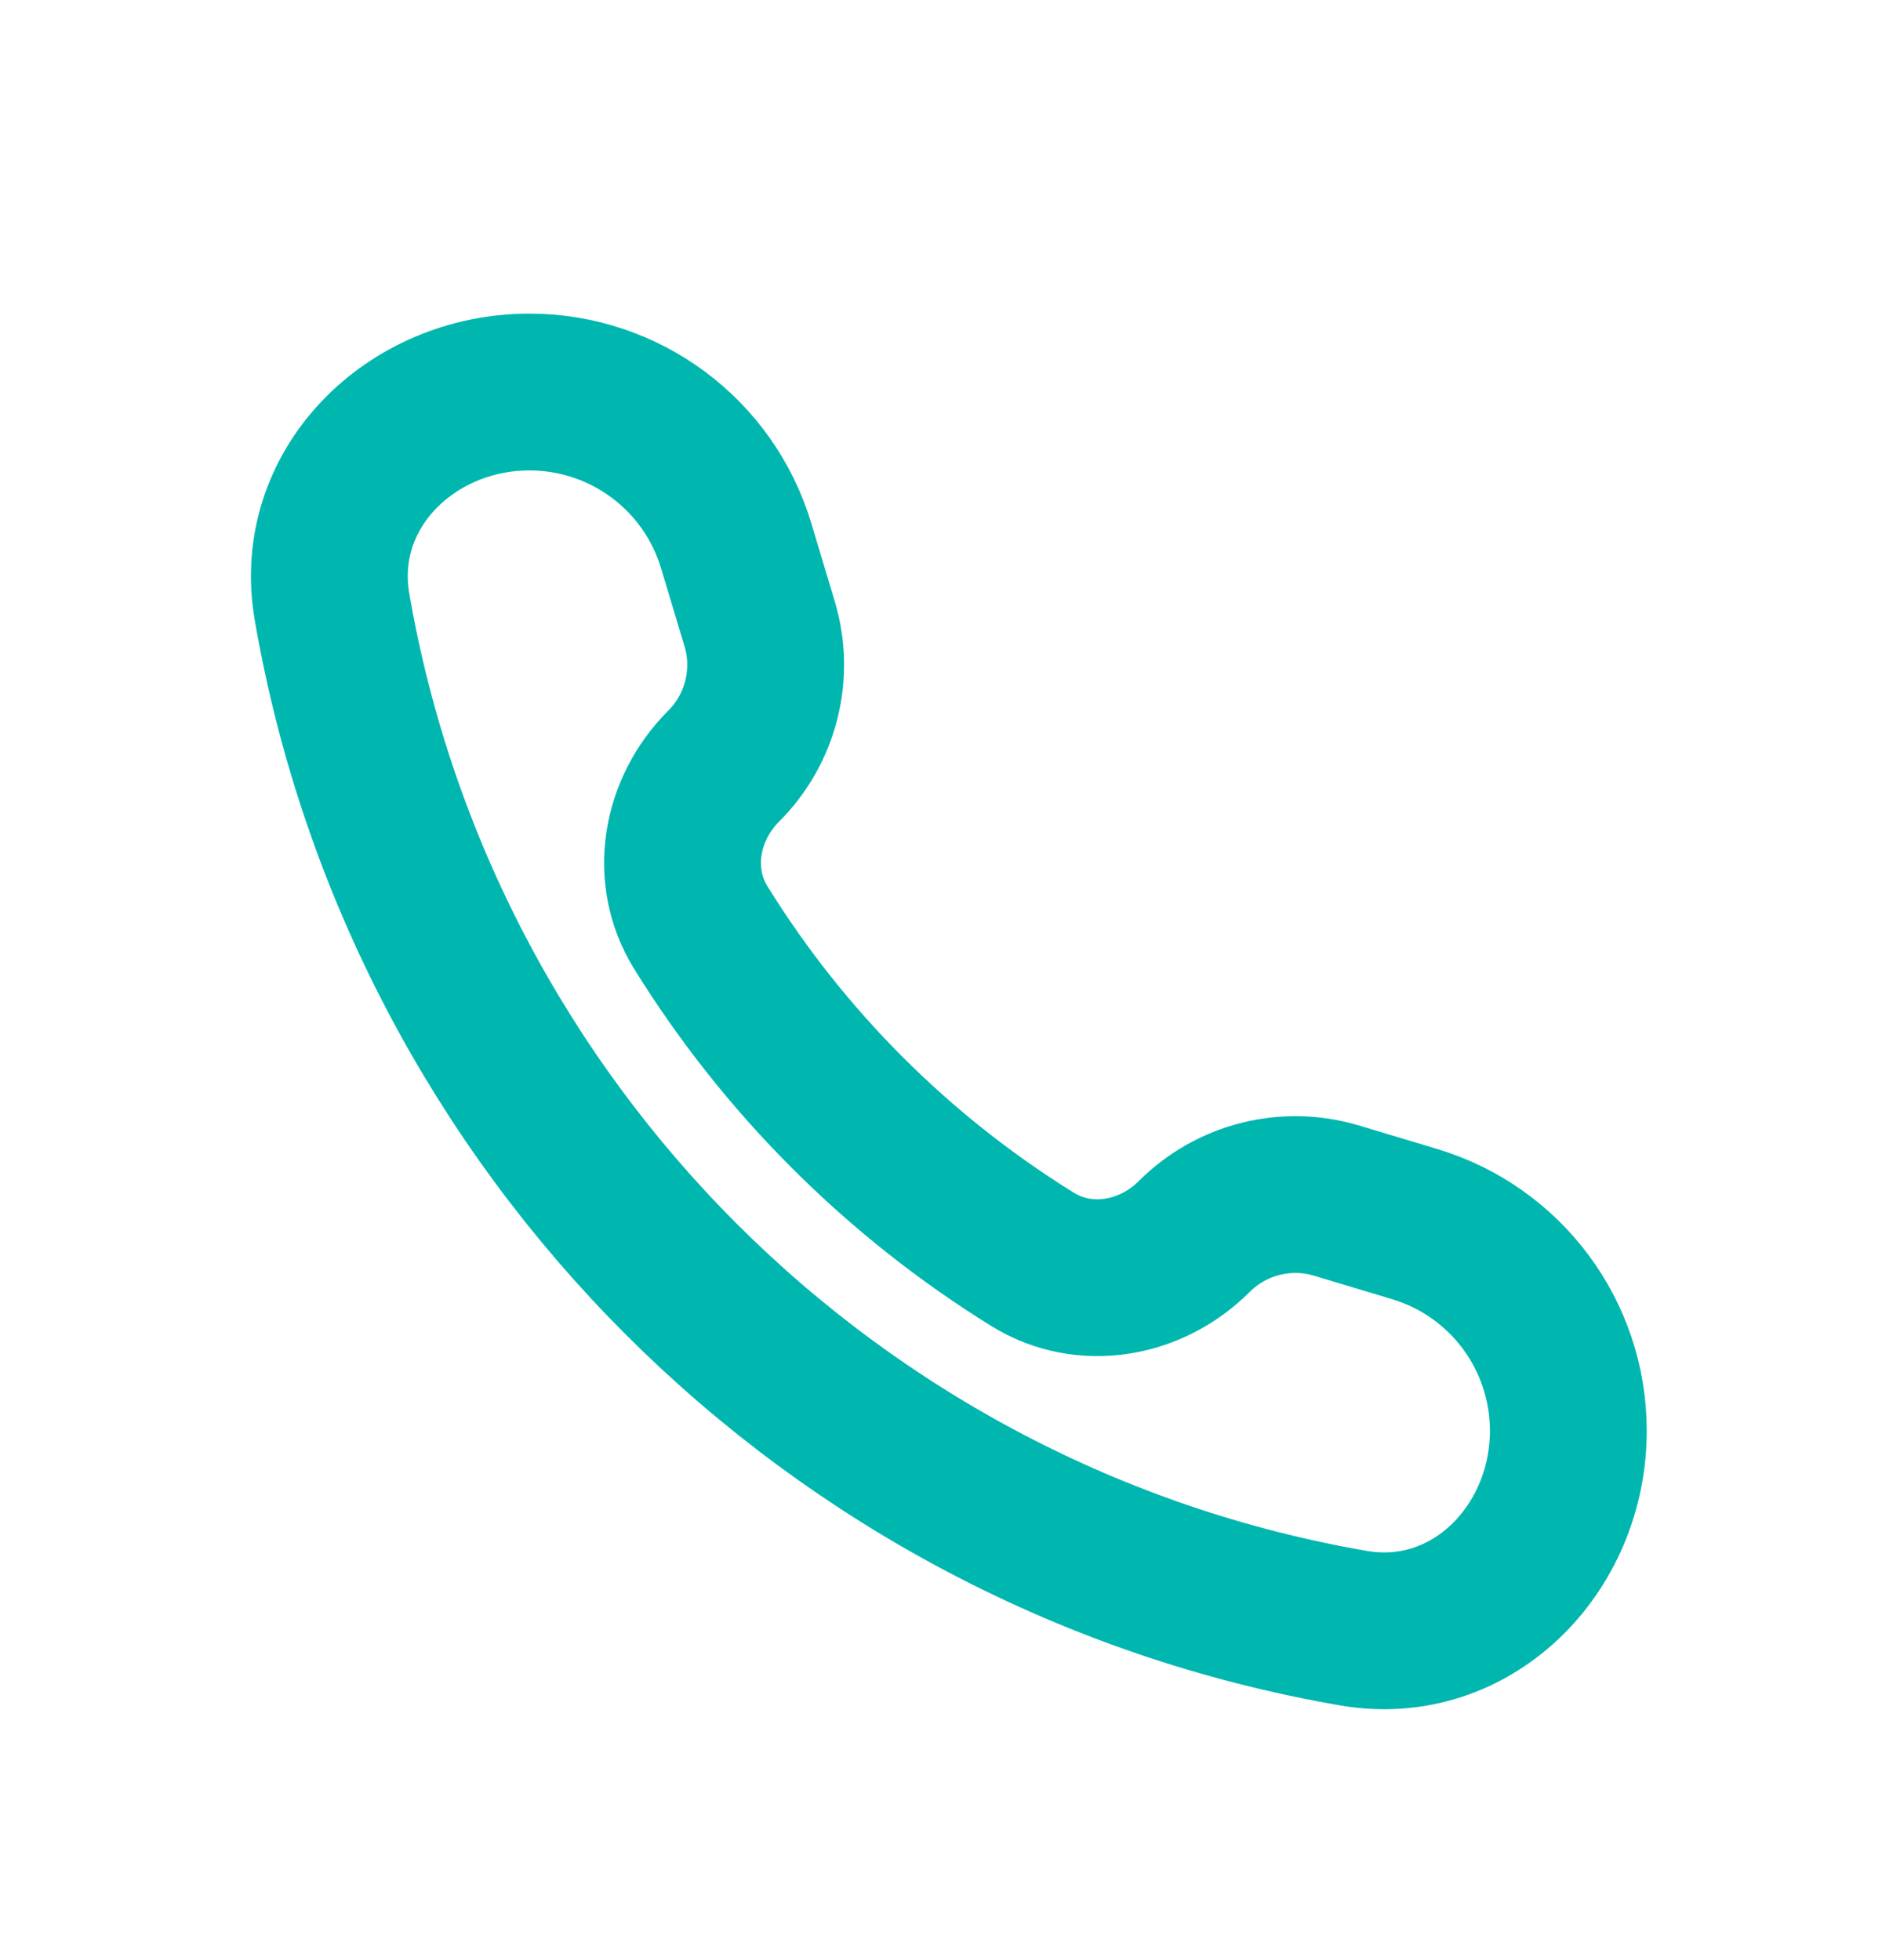
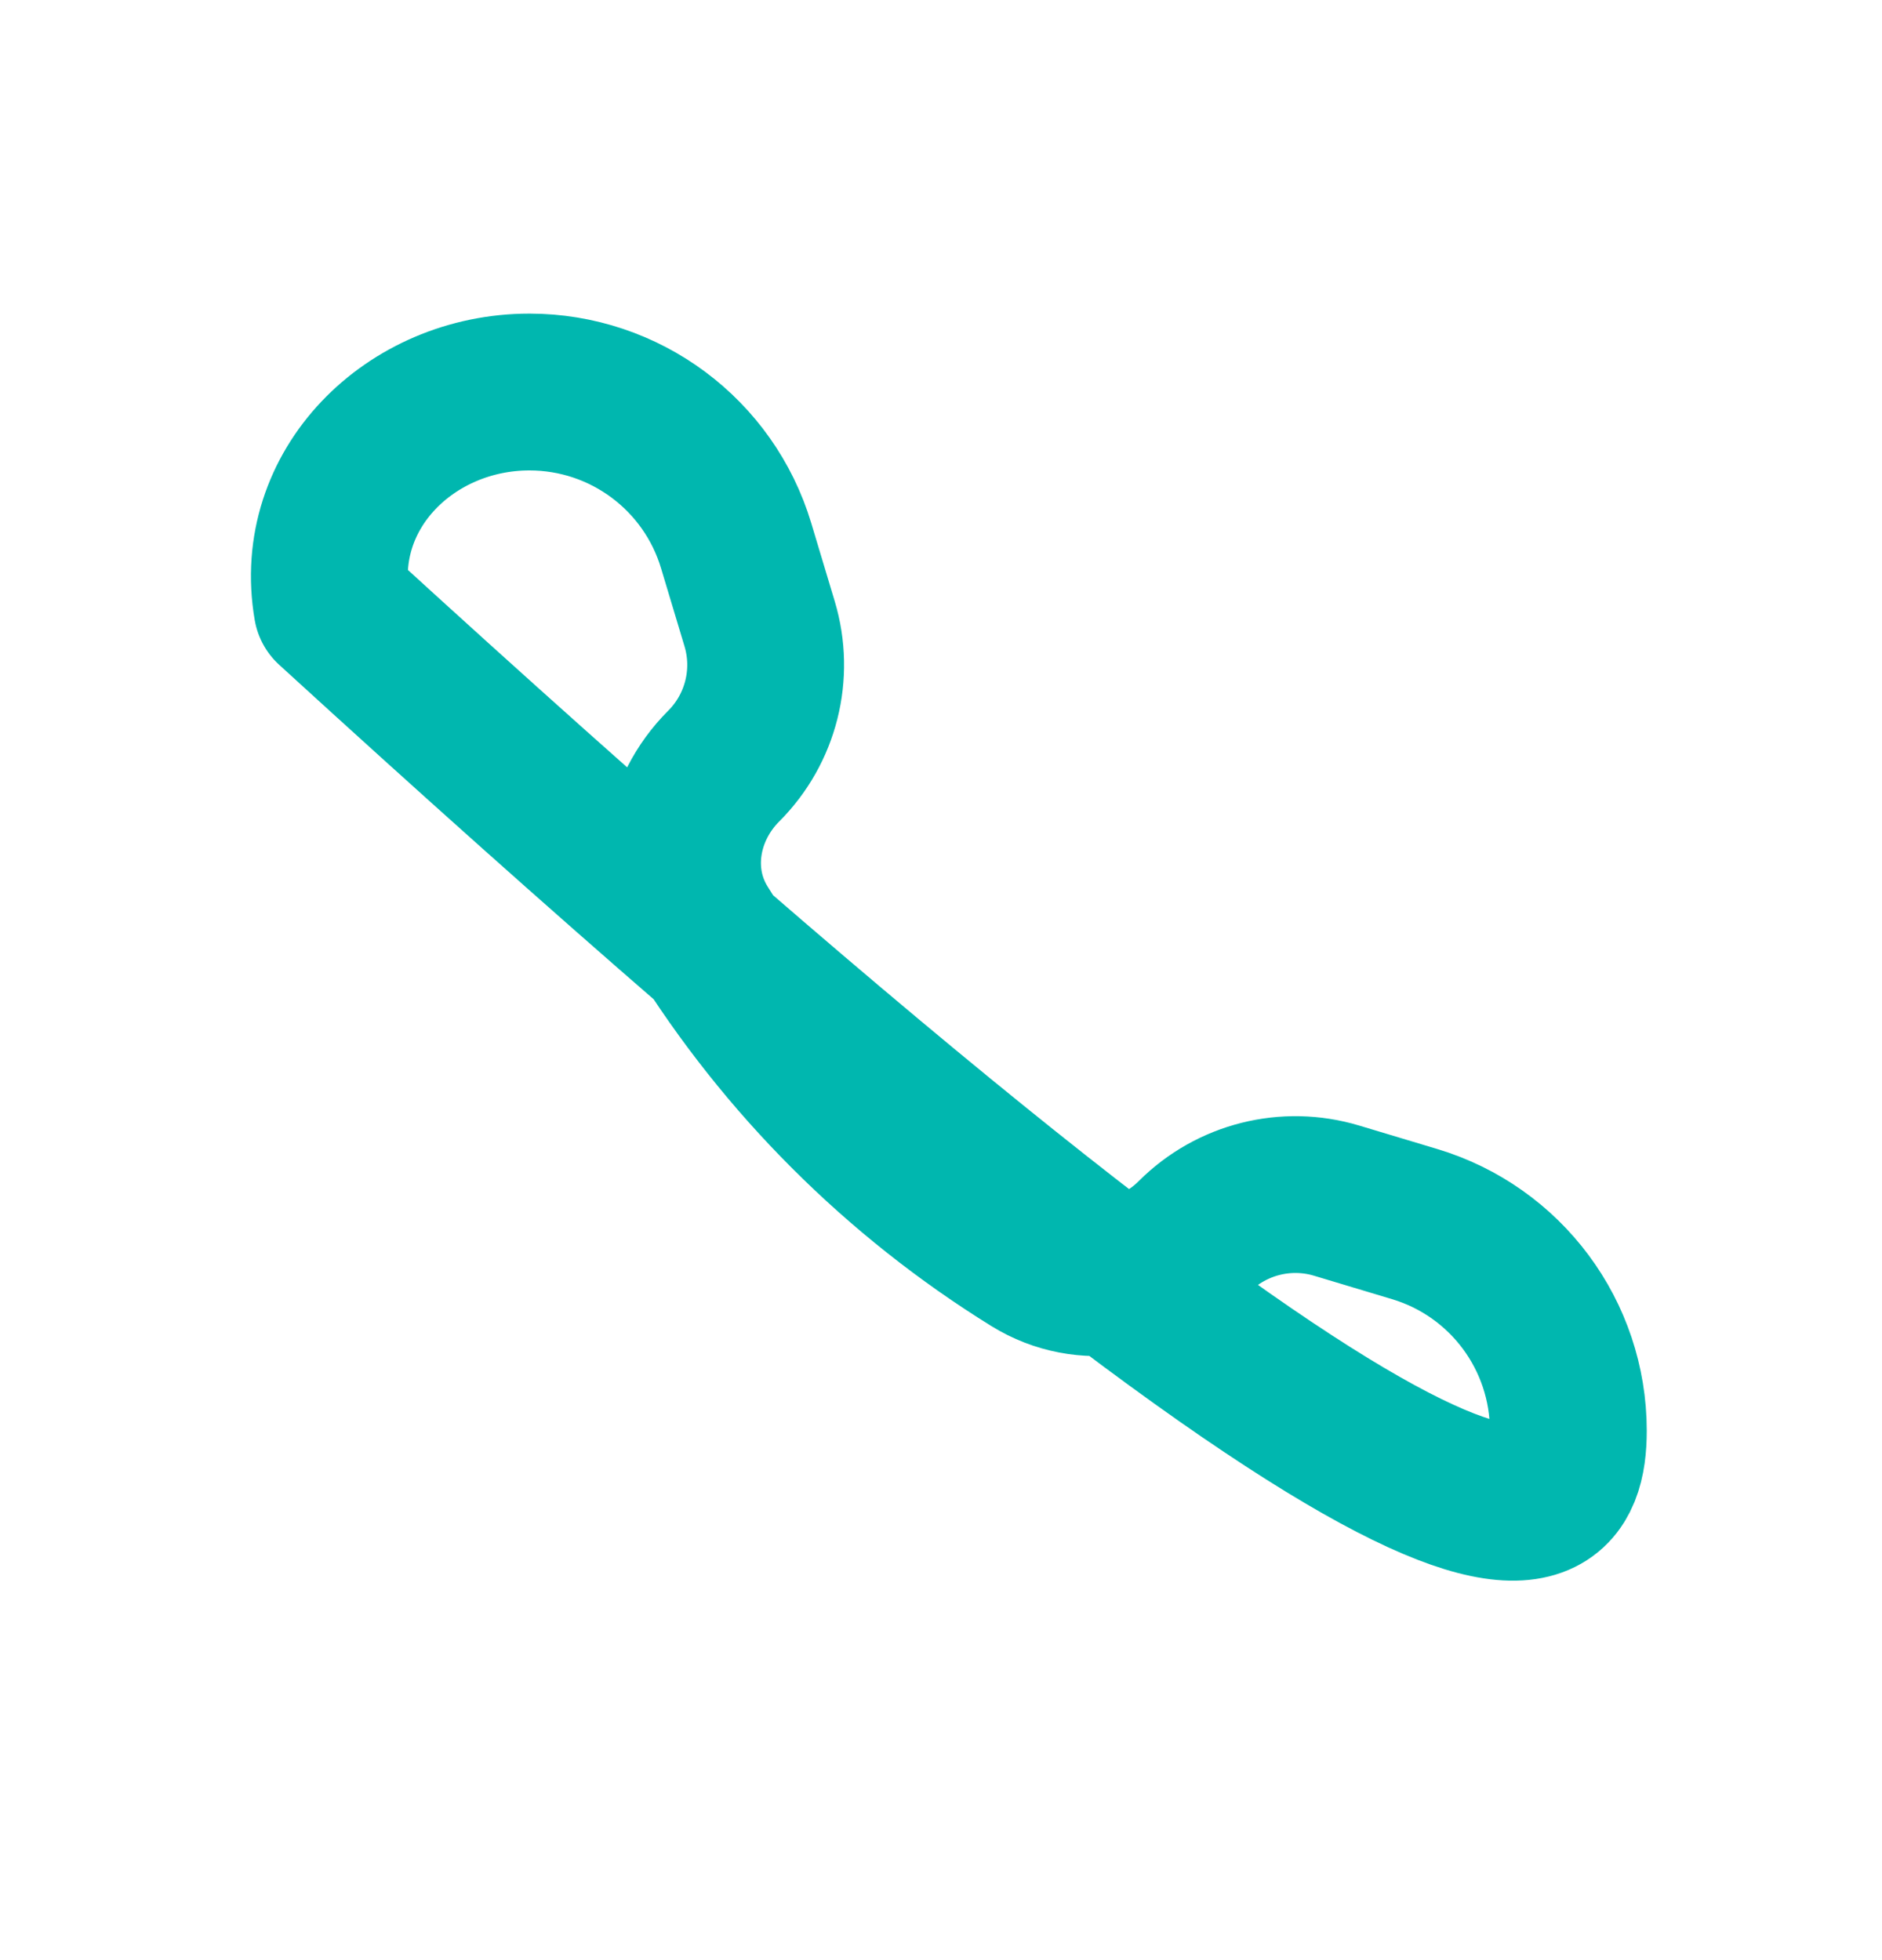
<svg xmlns="http://www.w3.org/2000/svg" width="24" height="25" viewBox="0 0 24 25" fill="none">
-   <path d="M4.234 7.74C5.38 14.381 10.619 19.62 17.26 20.766C18.758 21.025 20 19.768 20 18.248C20 17.032 19.203 15.961 18.039 15.612L17.044 15.313C16.401 15.12 15.704 15.296 15.229 15.771C14.678 16.322 13.832 16.473 13.169 16.063C11.452 15 10 13.548 8.937 11.831C8.527 11.168 8.678 10.322 9.229 9.771C9.704 9.296 9.88 8.599 9.687 7.956L9.388 6.961C9.039 5.797 7.968 5 6.752 5C5.232 5 3.975 6.242 4.234 7.74Z" stroke="#00B7AF" stroke-width="2" stroke-linejoin="round" />
+   <path d="M4.234 7.74C18.758 21.025 20 19.768 20 18.248C20 17.032 19.203 15.961 18.039 15.612L17.044 15.313C16.401 15.12 15.704 15.296 15.229 15.771C14.678 16.322 13.832 16.473 13.169 16.063C11.452 15 10 13.548 8.937 11.831C8.527 11.168 8.678 10.322 9.229 9.771C9.704 9.296 9.88 8.599 9.687 7.956L9.388 6.961C9.039 5.797 7.968 5 6.752 5C5.232 5 3.975 6.242 4.234 7.74Z" stroke="#00B7AF" stroke-width="2" stroke-linejoin="round" />
</svg>